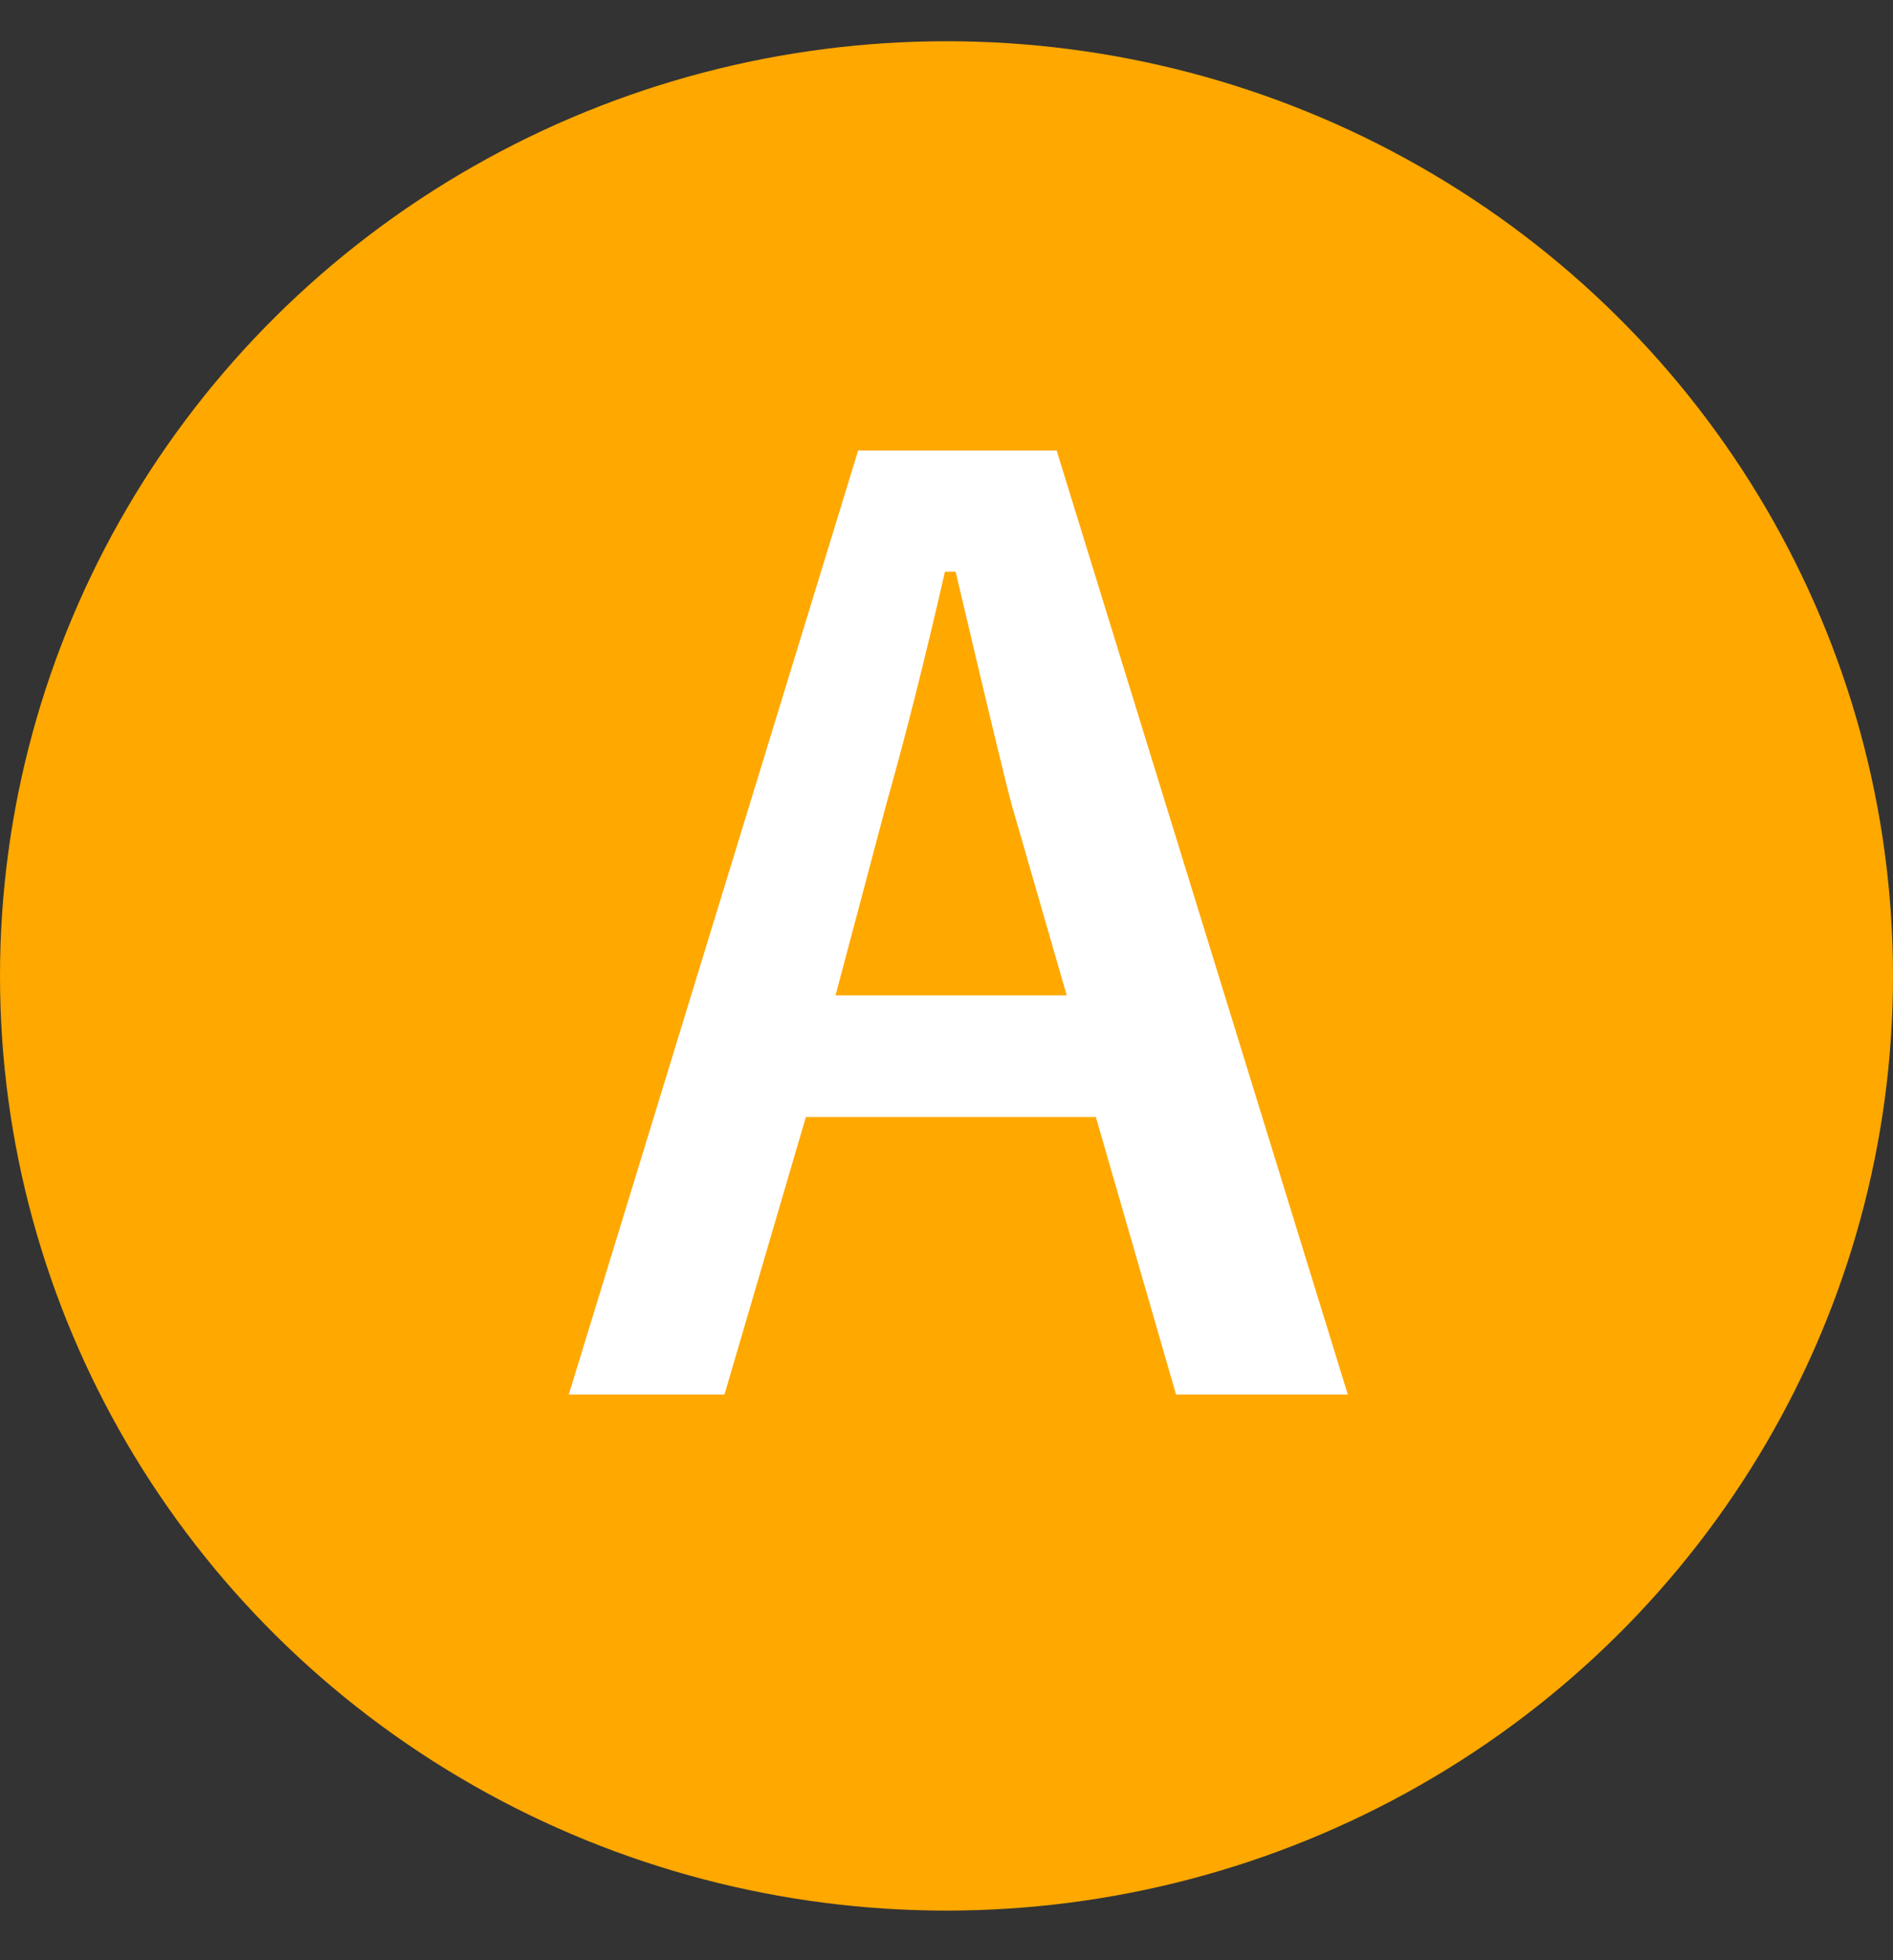
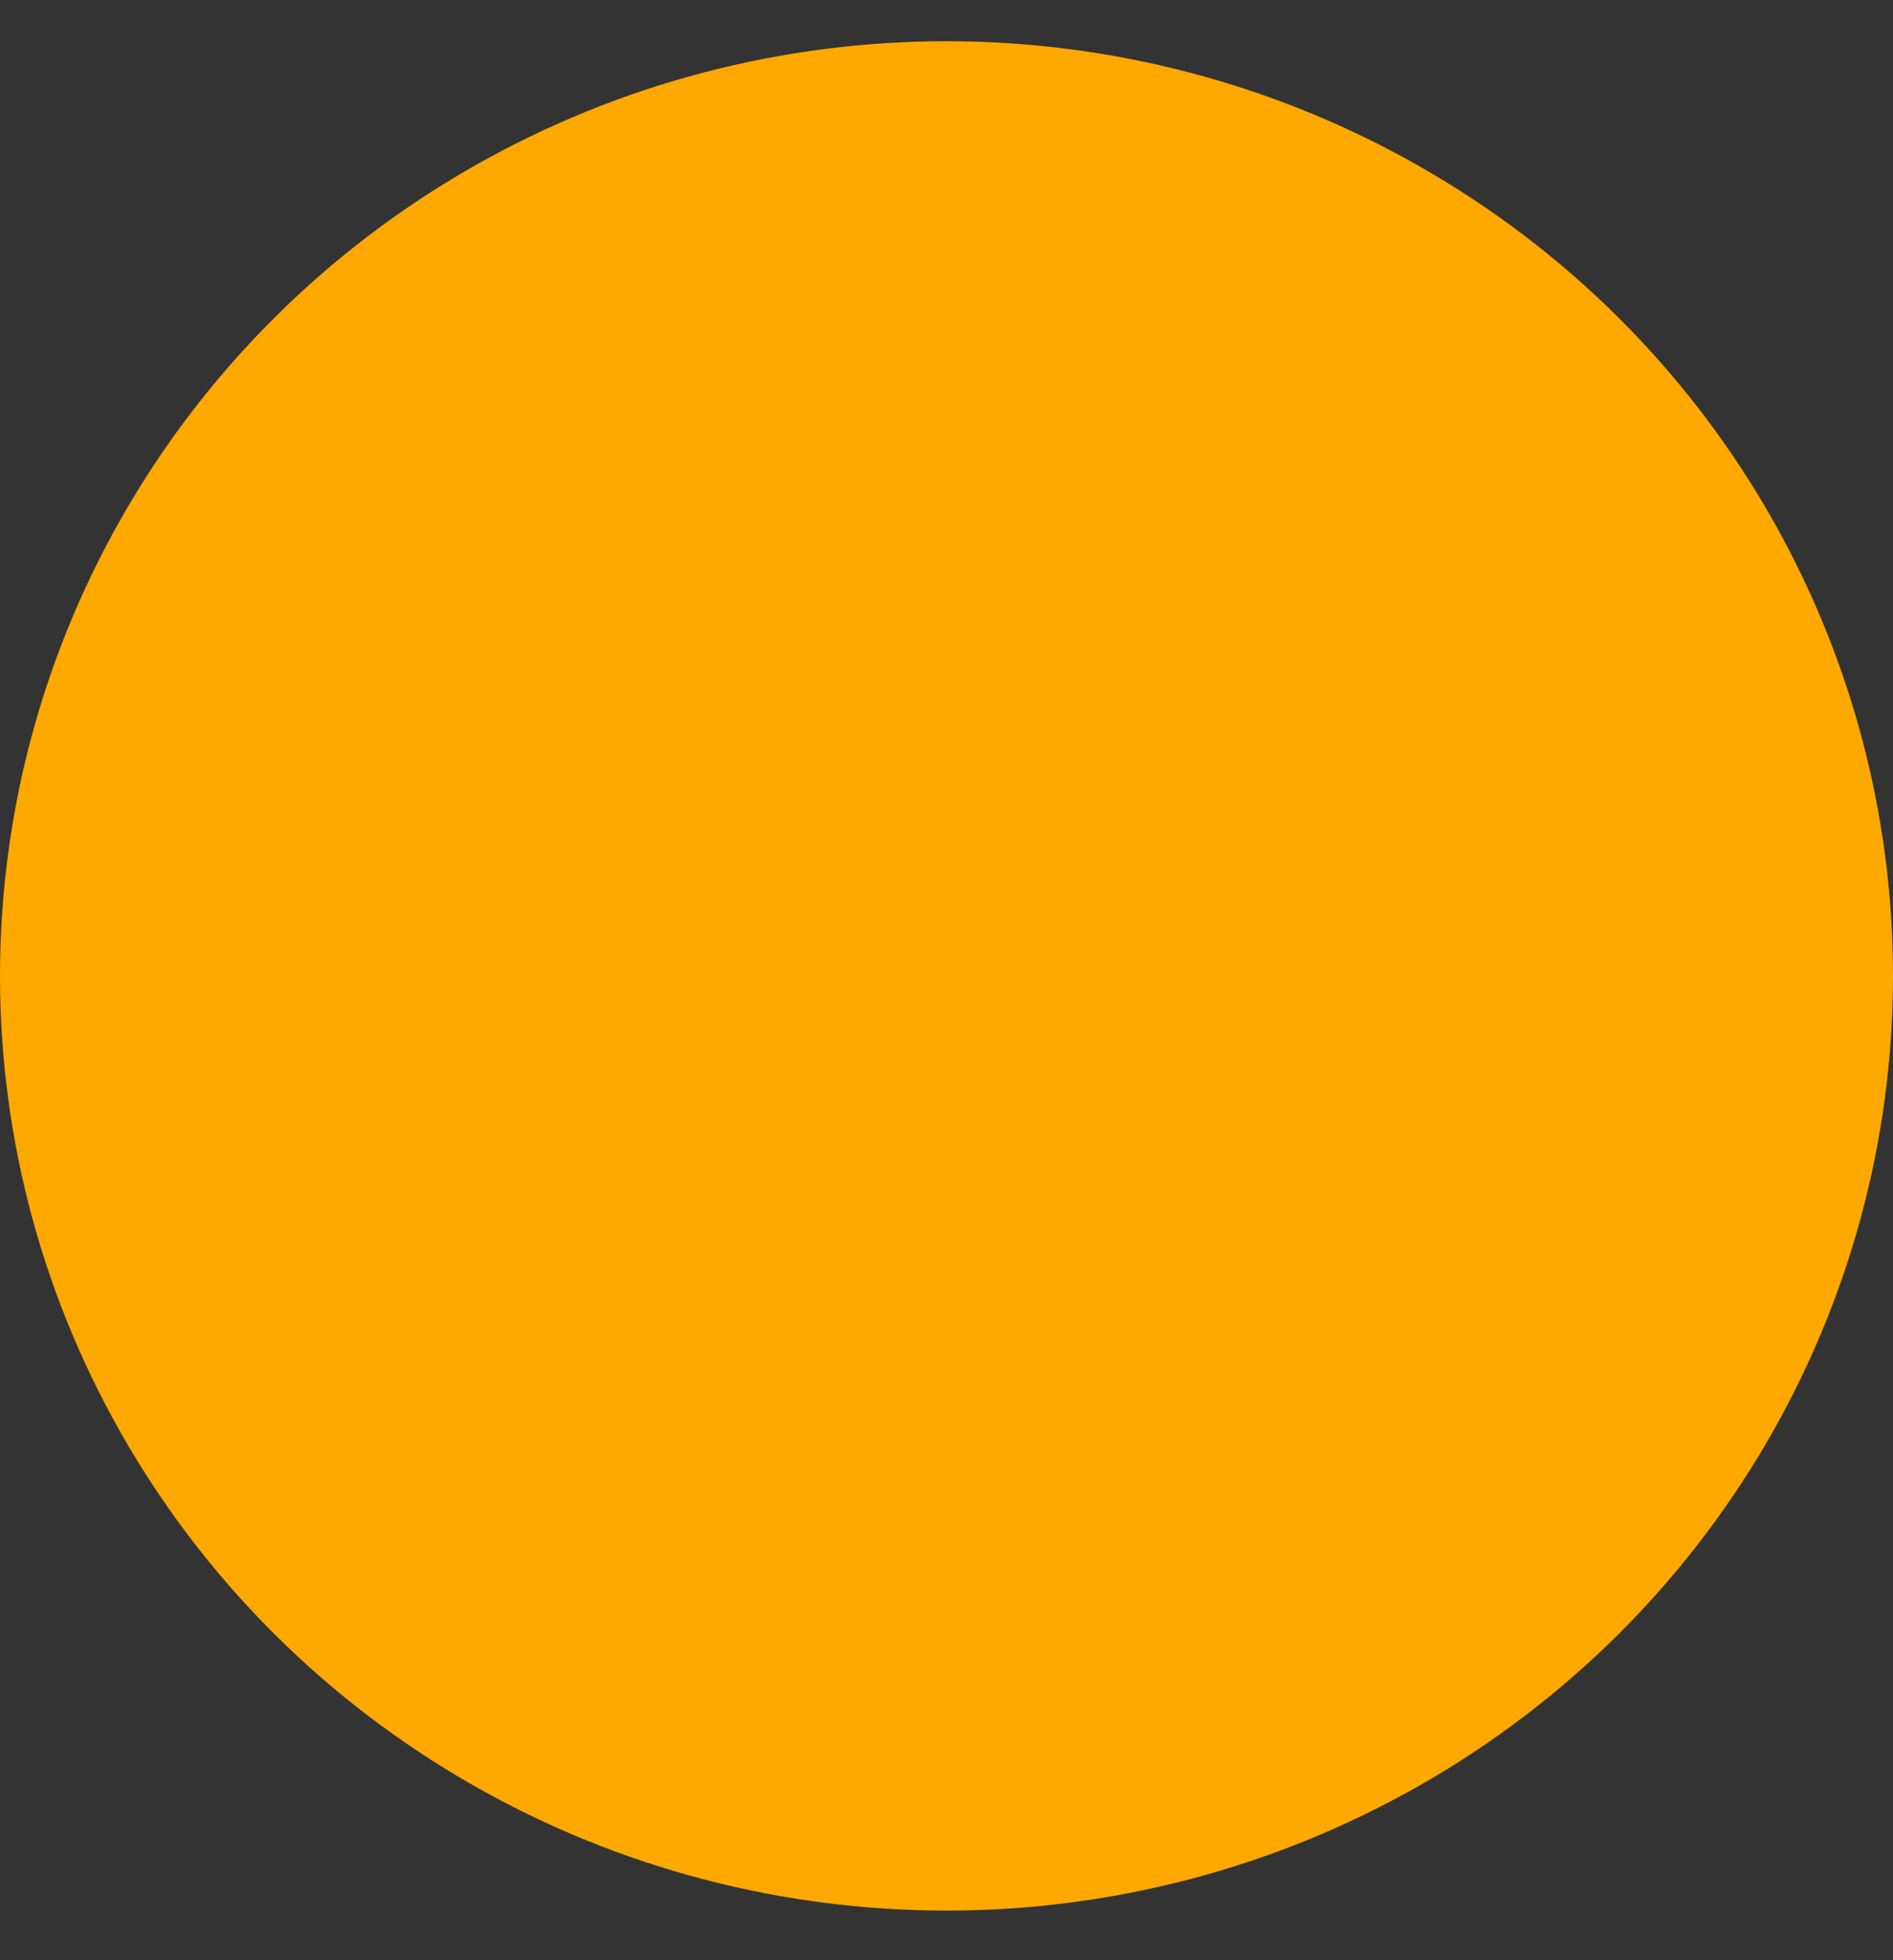
<svg xmlns="http://www.w3.org/2000/svg" width="28" height="29" viewBox="0 0 28 29" fill="none">
  <rect x="0" y="0" width="28" height="29" fill="#333333" stroke="none" />
  <ellipse cx="14" cy="14.438" rx="14" ry="13.828" fill="#FFA800" />
-   <path d="M15.629 6.665L19.936 20.631H17.395L16.209 16.526H11.92L10.716 20.631H8.413L12.693 6.665H15.629ZM15.778 14.725L14.961 11.895C14.855 11.496 14.58 10.351 14.135 8.458H13.977C13.678 9.765 13.391 10.904 13.115 11.877L12.359 14.725H15.778Z" fill="white" />
</svg>